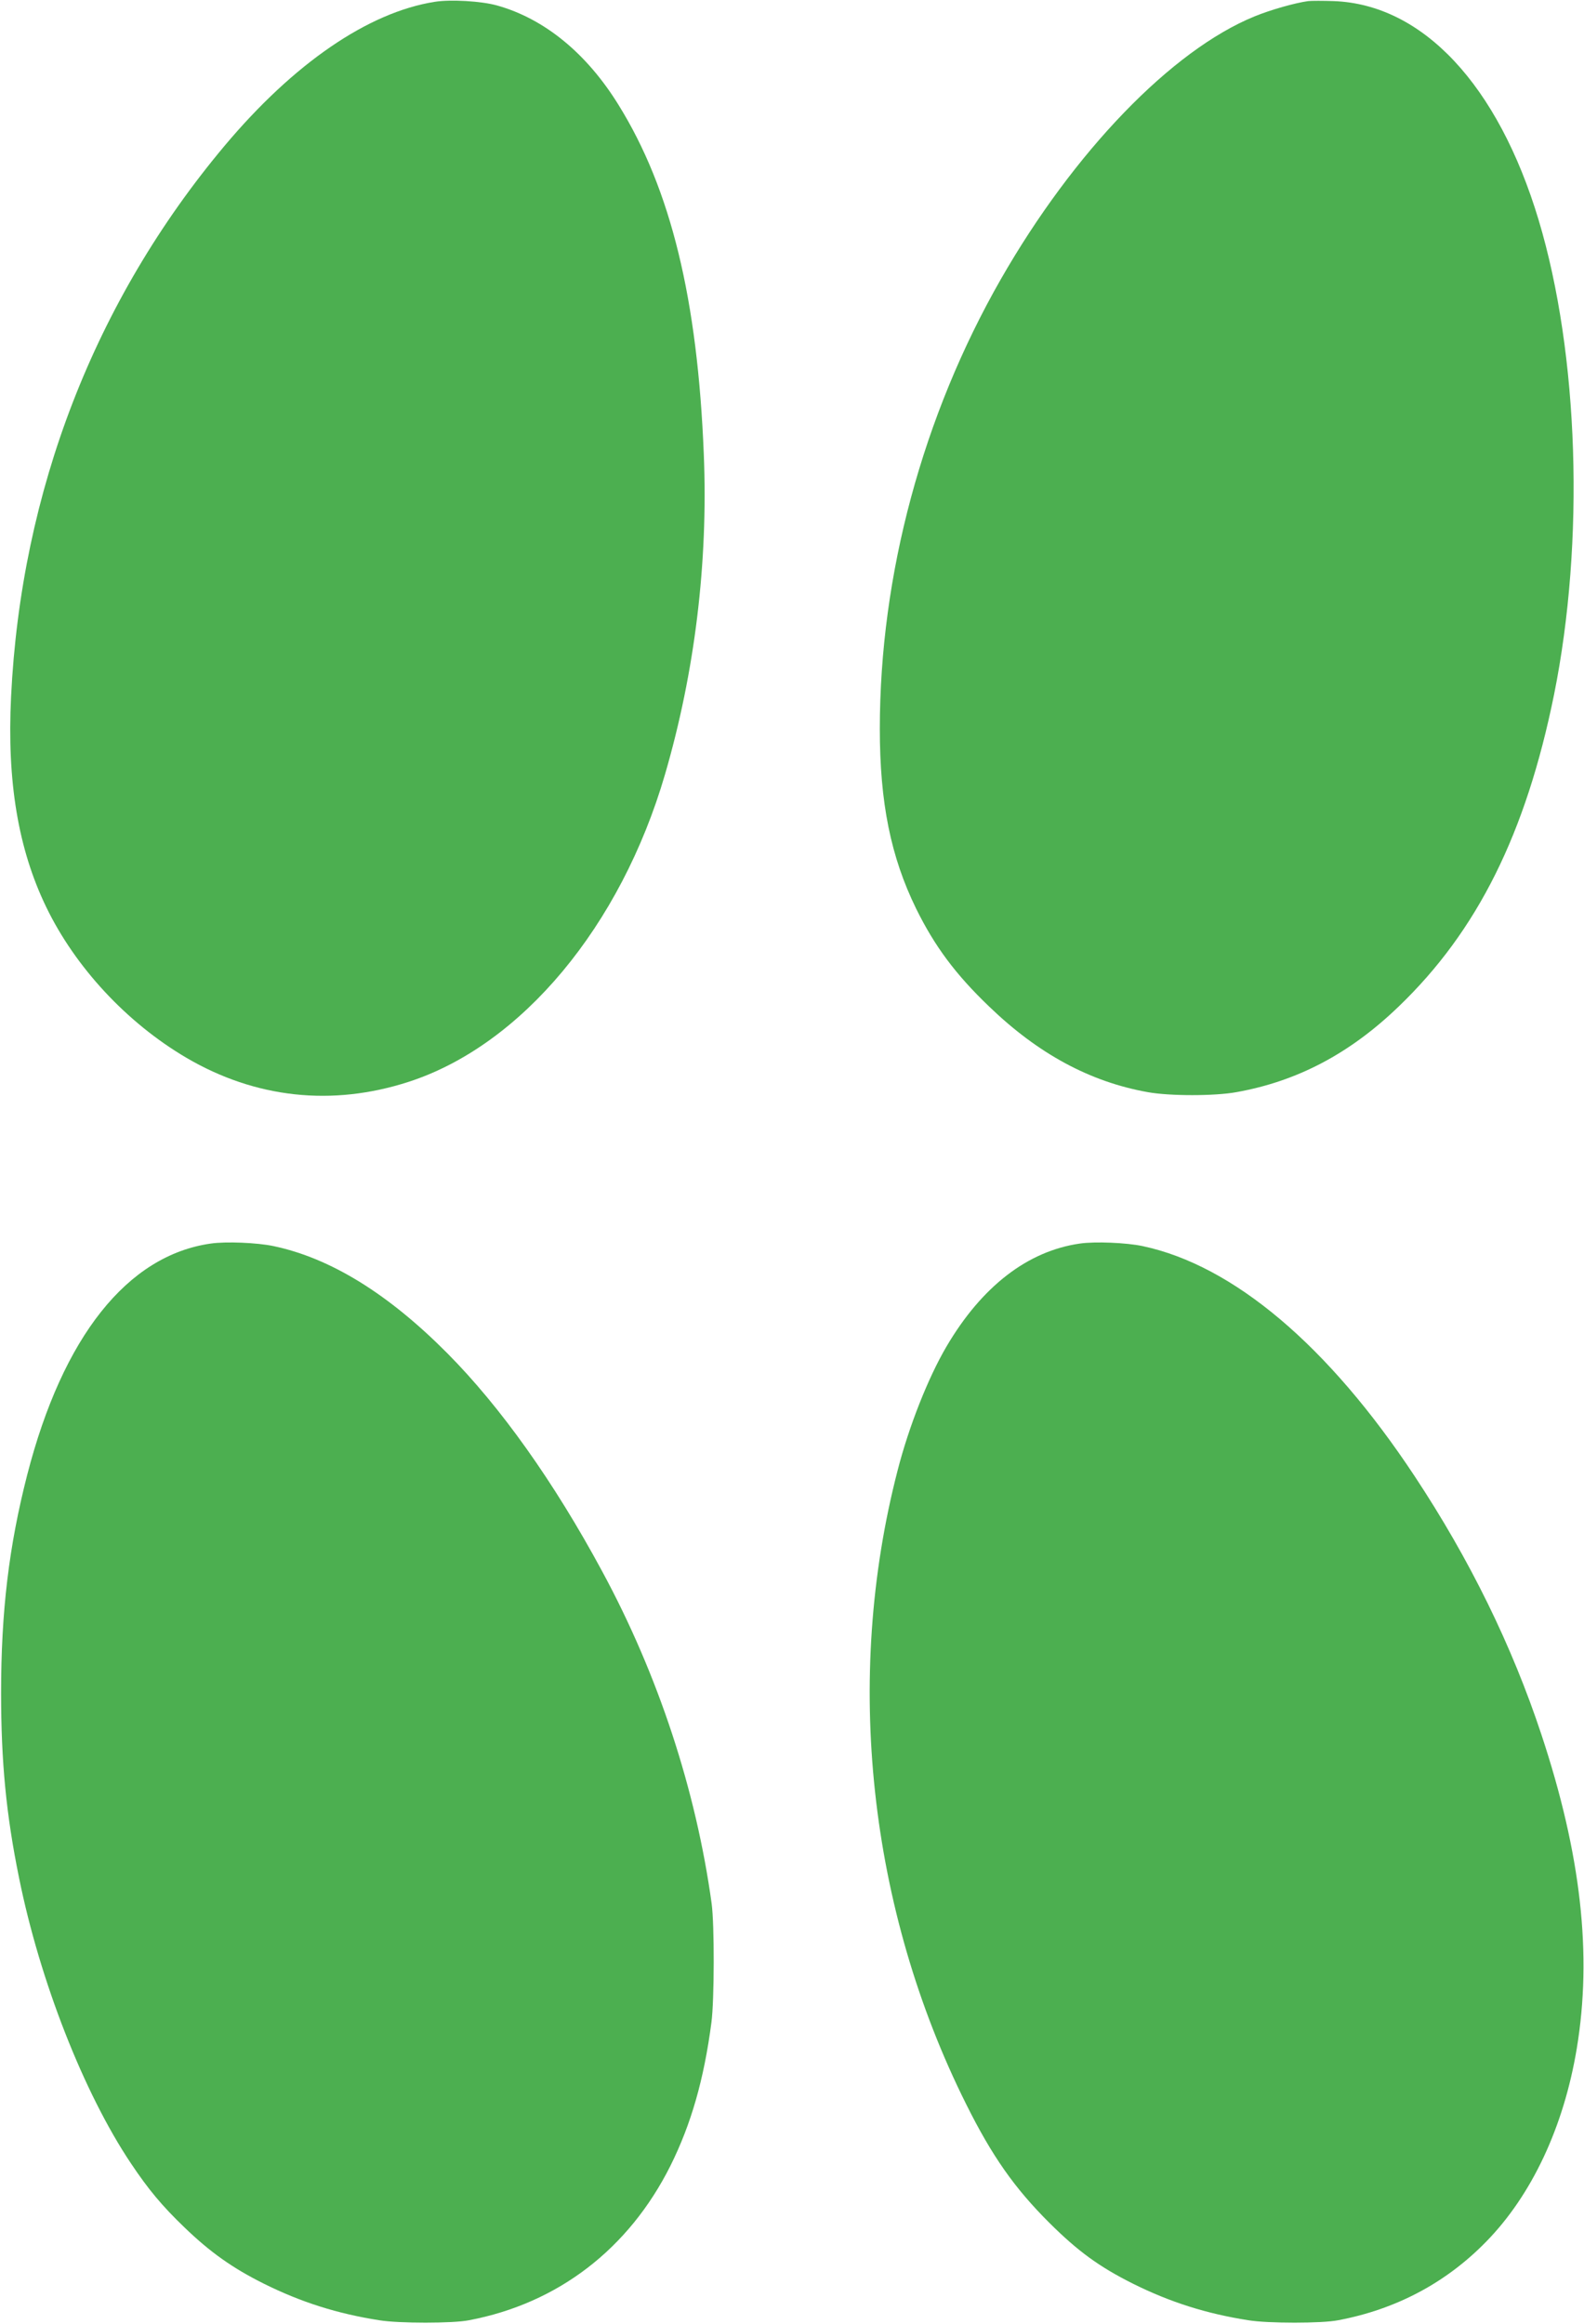
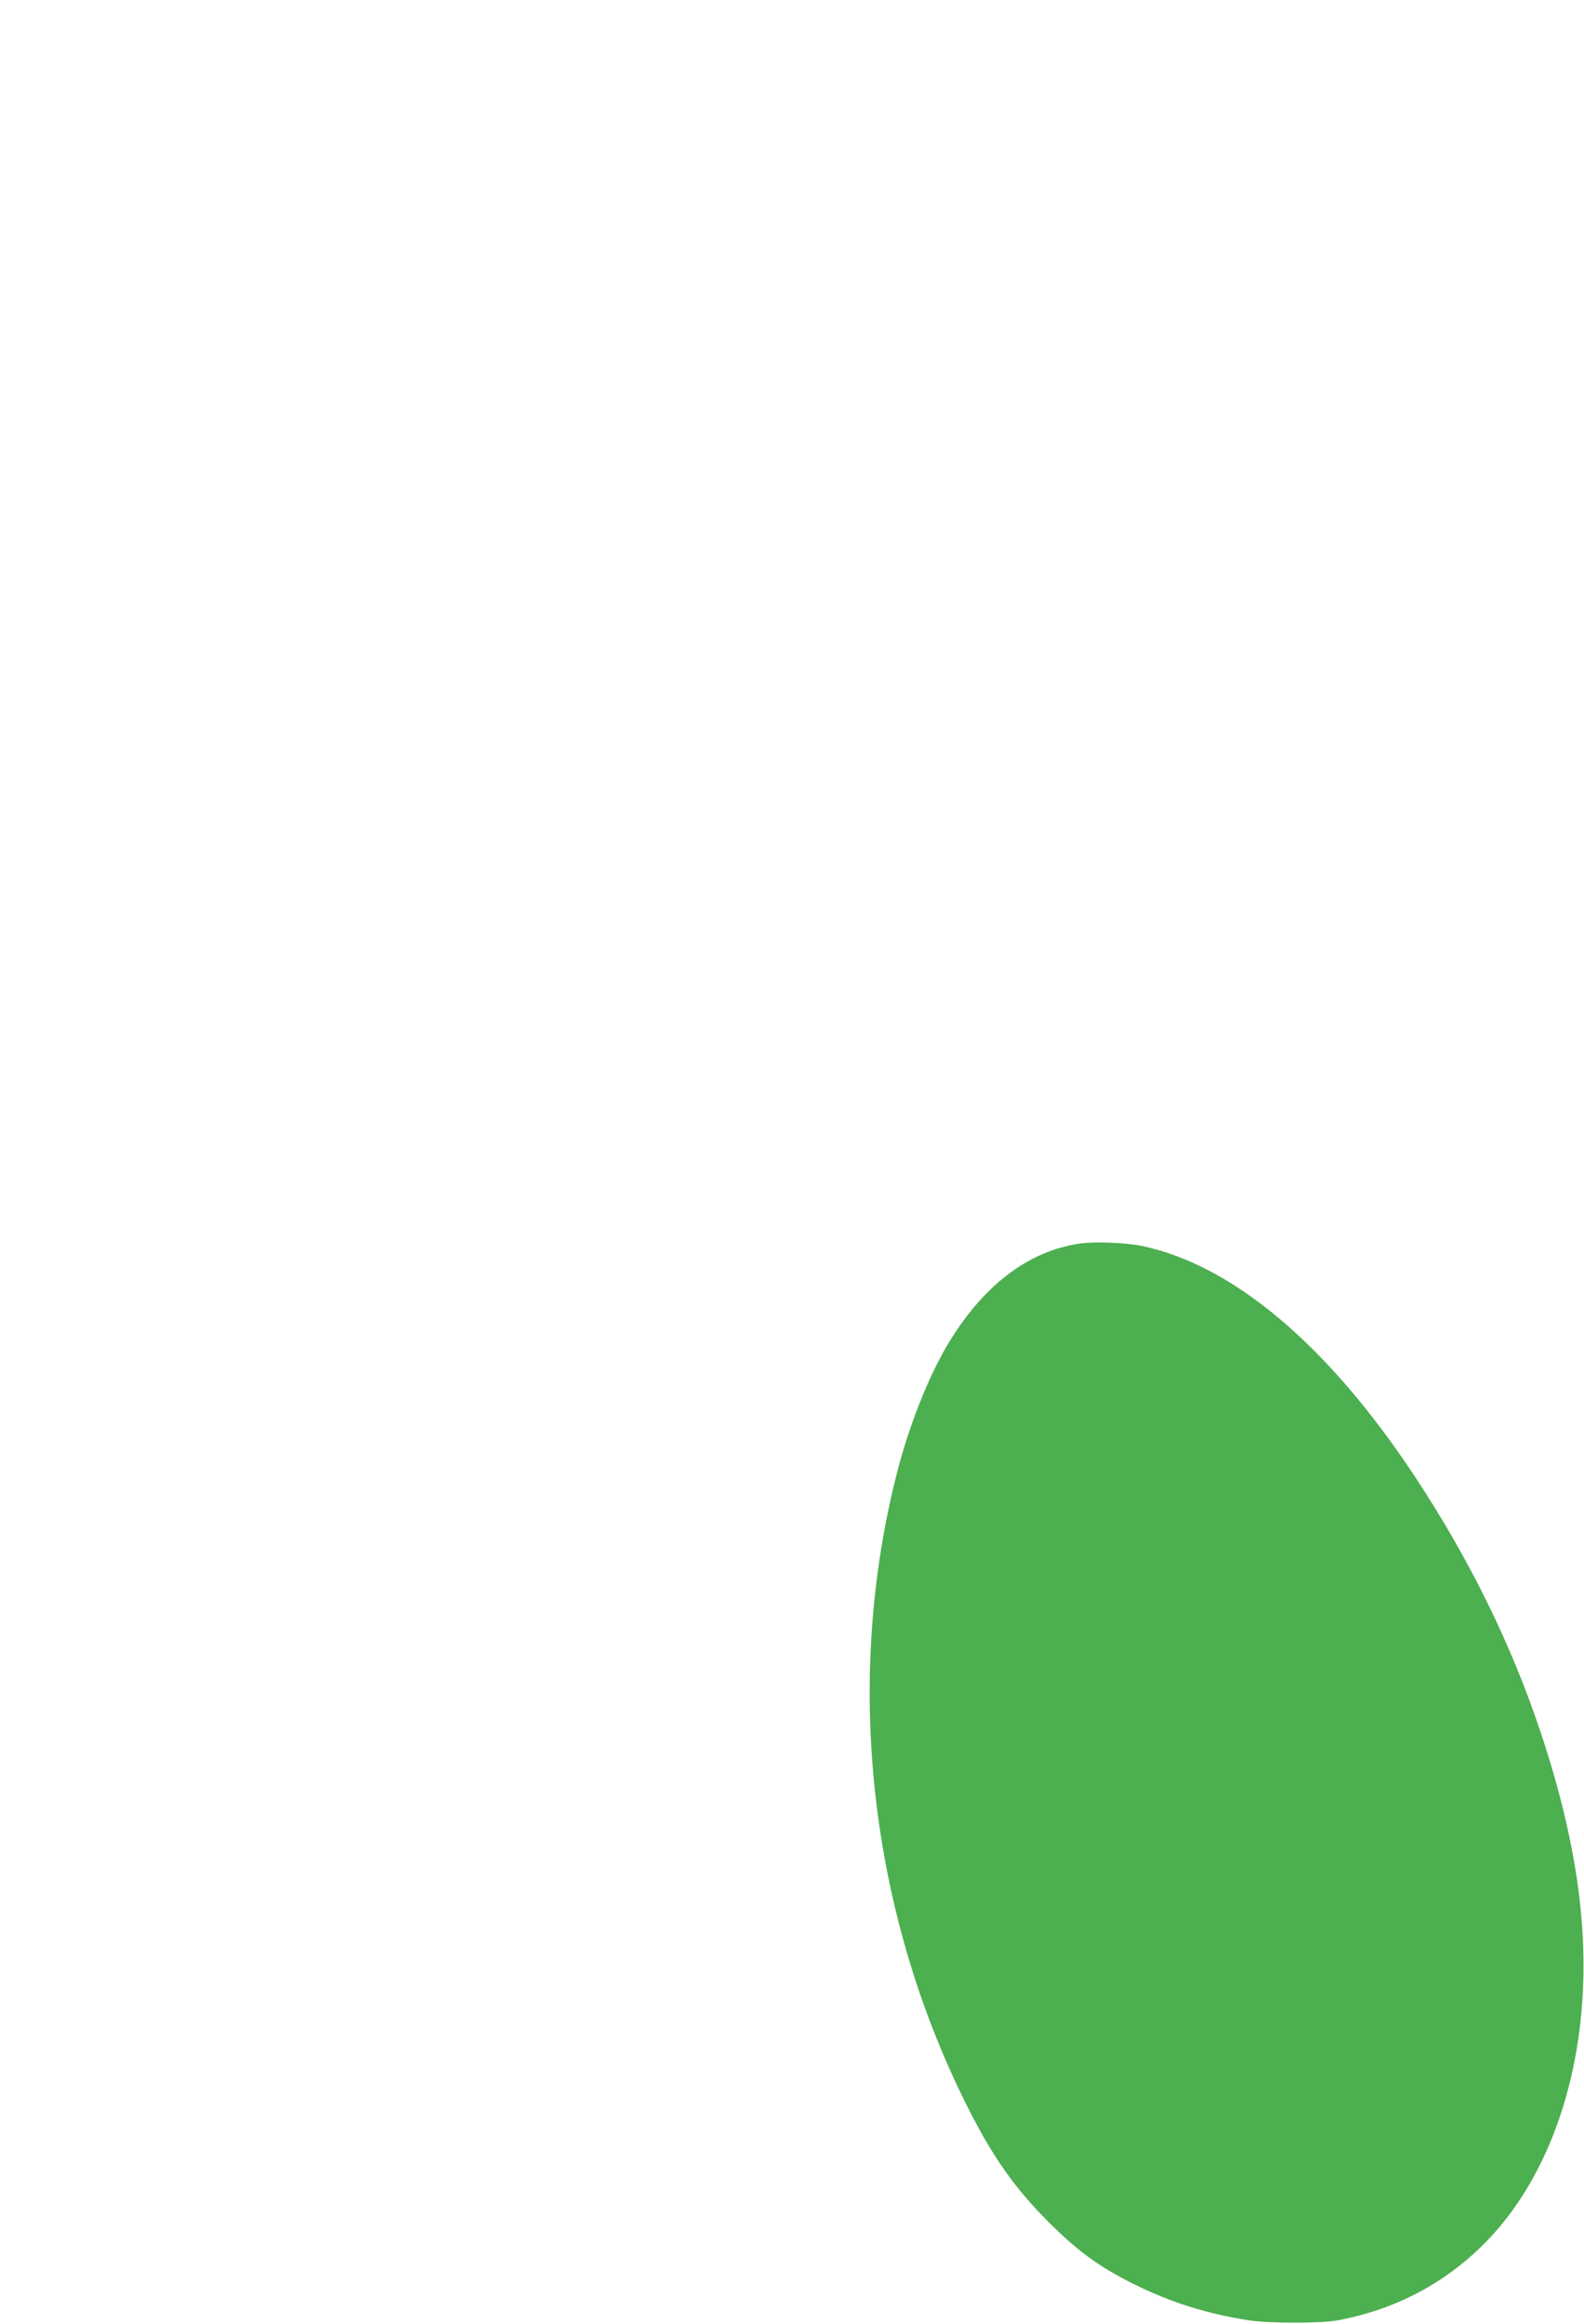
<svg xmlns="http://www.w3.org/2000/svg" version="1.0" width="873pt" height="1280pt" viewBox="0 0 873 1280" preserveAspectRatio="xMidYMid meet">
  <g transform="translate(0,1280) scale(0.1,-0.1)" fill="#4caf50" stroke="none">
-     <path d="M2396 12790 c-367 -58 -777 -339 -1159 -794 -715 -853 -1121 -1900 -1176 -3034 -23 -467 39 -838 193 -1157 160 -332 444 -638 772 -831 381 -224 805 -270 1227 -133 622 202 1168 857 1412 1693 164 562 238 1165 214 1761 -34 858 -182 1463 -470 1927 -176 285 -409 475 -670 548 -86 24 -255 34 -343 20z" />
-     <path d="M7210 12794 c-73 -10 -207 -48 -295 -84 -457 -186 -997 -746 -1399 -1448 -431 -753 -667 -1629 -667 -2477 0 -406 60 -704 200 -990 102 -207 217 -362 403 -540 270 -260 555 -414 873 -471 121 -22 370 -22 490 0 335 60 624 212 893 471 435 417 702 955 857 1719 170 844 137 1875 -85 2614 -224 745 -639 1188 -1130 1206 -58 2 -121 2 -140 0z" />
-     <path d="M1162 5950 c-460 -65 -816 -513 -1012 -1274 -101 -393 -144 -754 -144 -1201 0 -380 28 -671 99 -1019 115 -569 357 -1185 616 -1572 97 -145 172 -235 296 -354 141 -136 265 -224 438 -310 205 -102 405 -165 635 -201 110 -18 404 -18 495 0 490 93 880 392 1110 851 114 229 185 476 226 790 16 122 17 538 1 655 -86 624 -294 1258 -603 1829 -266 493 -560 906 -854 1202 -326 328 -644 524 -958 590 -90 19 -262 26 -345 14z" />
    <path d="M5952 5950 c-288 -41 -541 -236 -736 -568 -101 -172 -207 -440 -269 -682 -297 -1147 -160 -2414 378 -3491 142 -285 266 -462 459 -654 158 -157 275 -242 461 -335 205 -102 405 -165 635 -201 110 -18 404 -18 495 0 319 60 594 206 815 432 252 257 428 632 500 1064 86 517 24 1071 -195 1731 -162 489 -395 964 -698 1422 -476 720 -1000 1162 -1500 1268 -90 19 -262 26 -345 14z" />
  </g>
</svg>